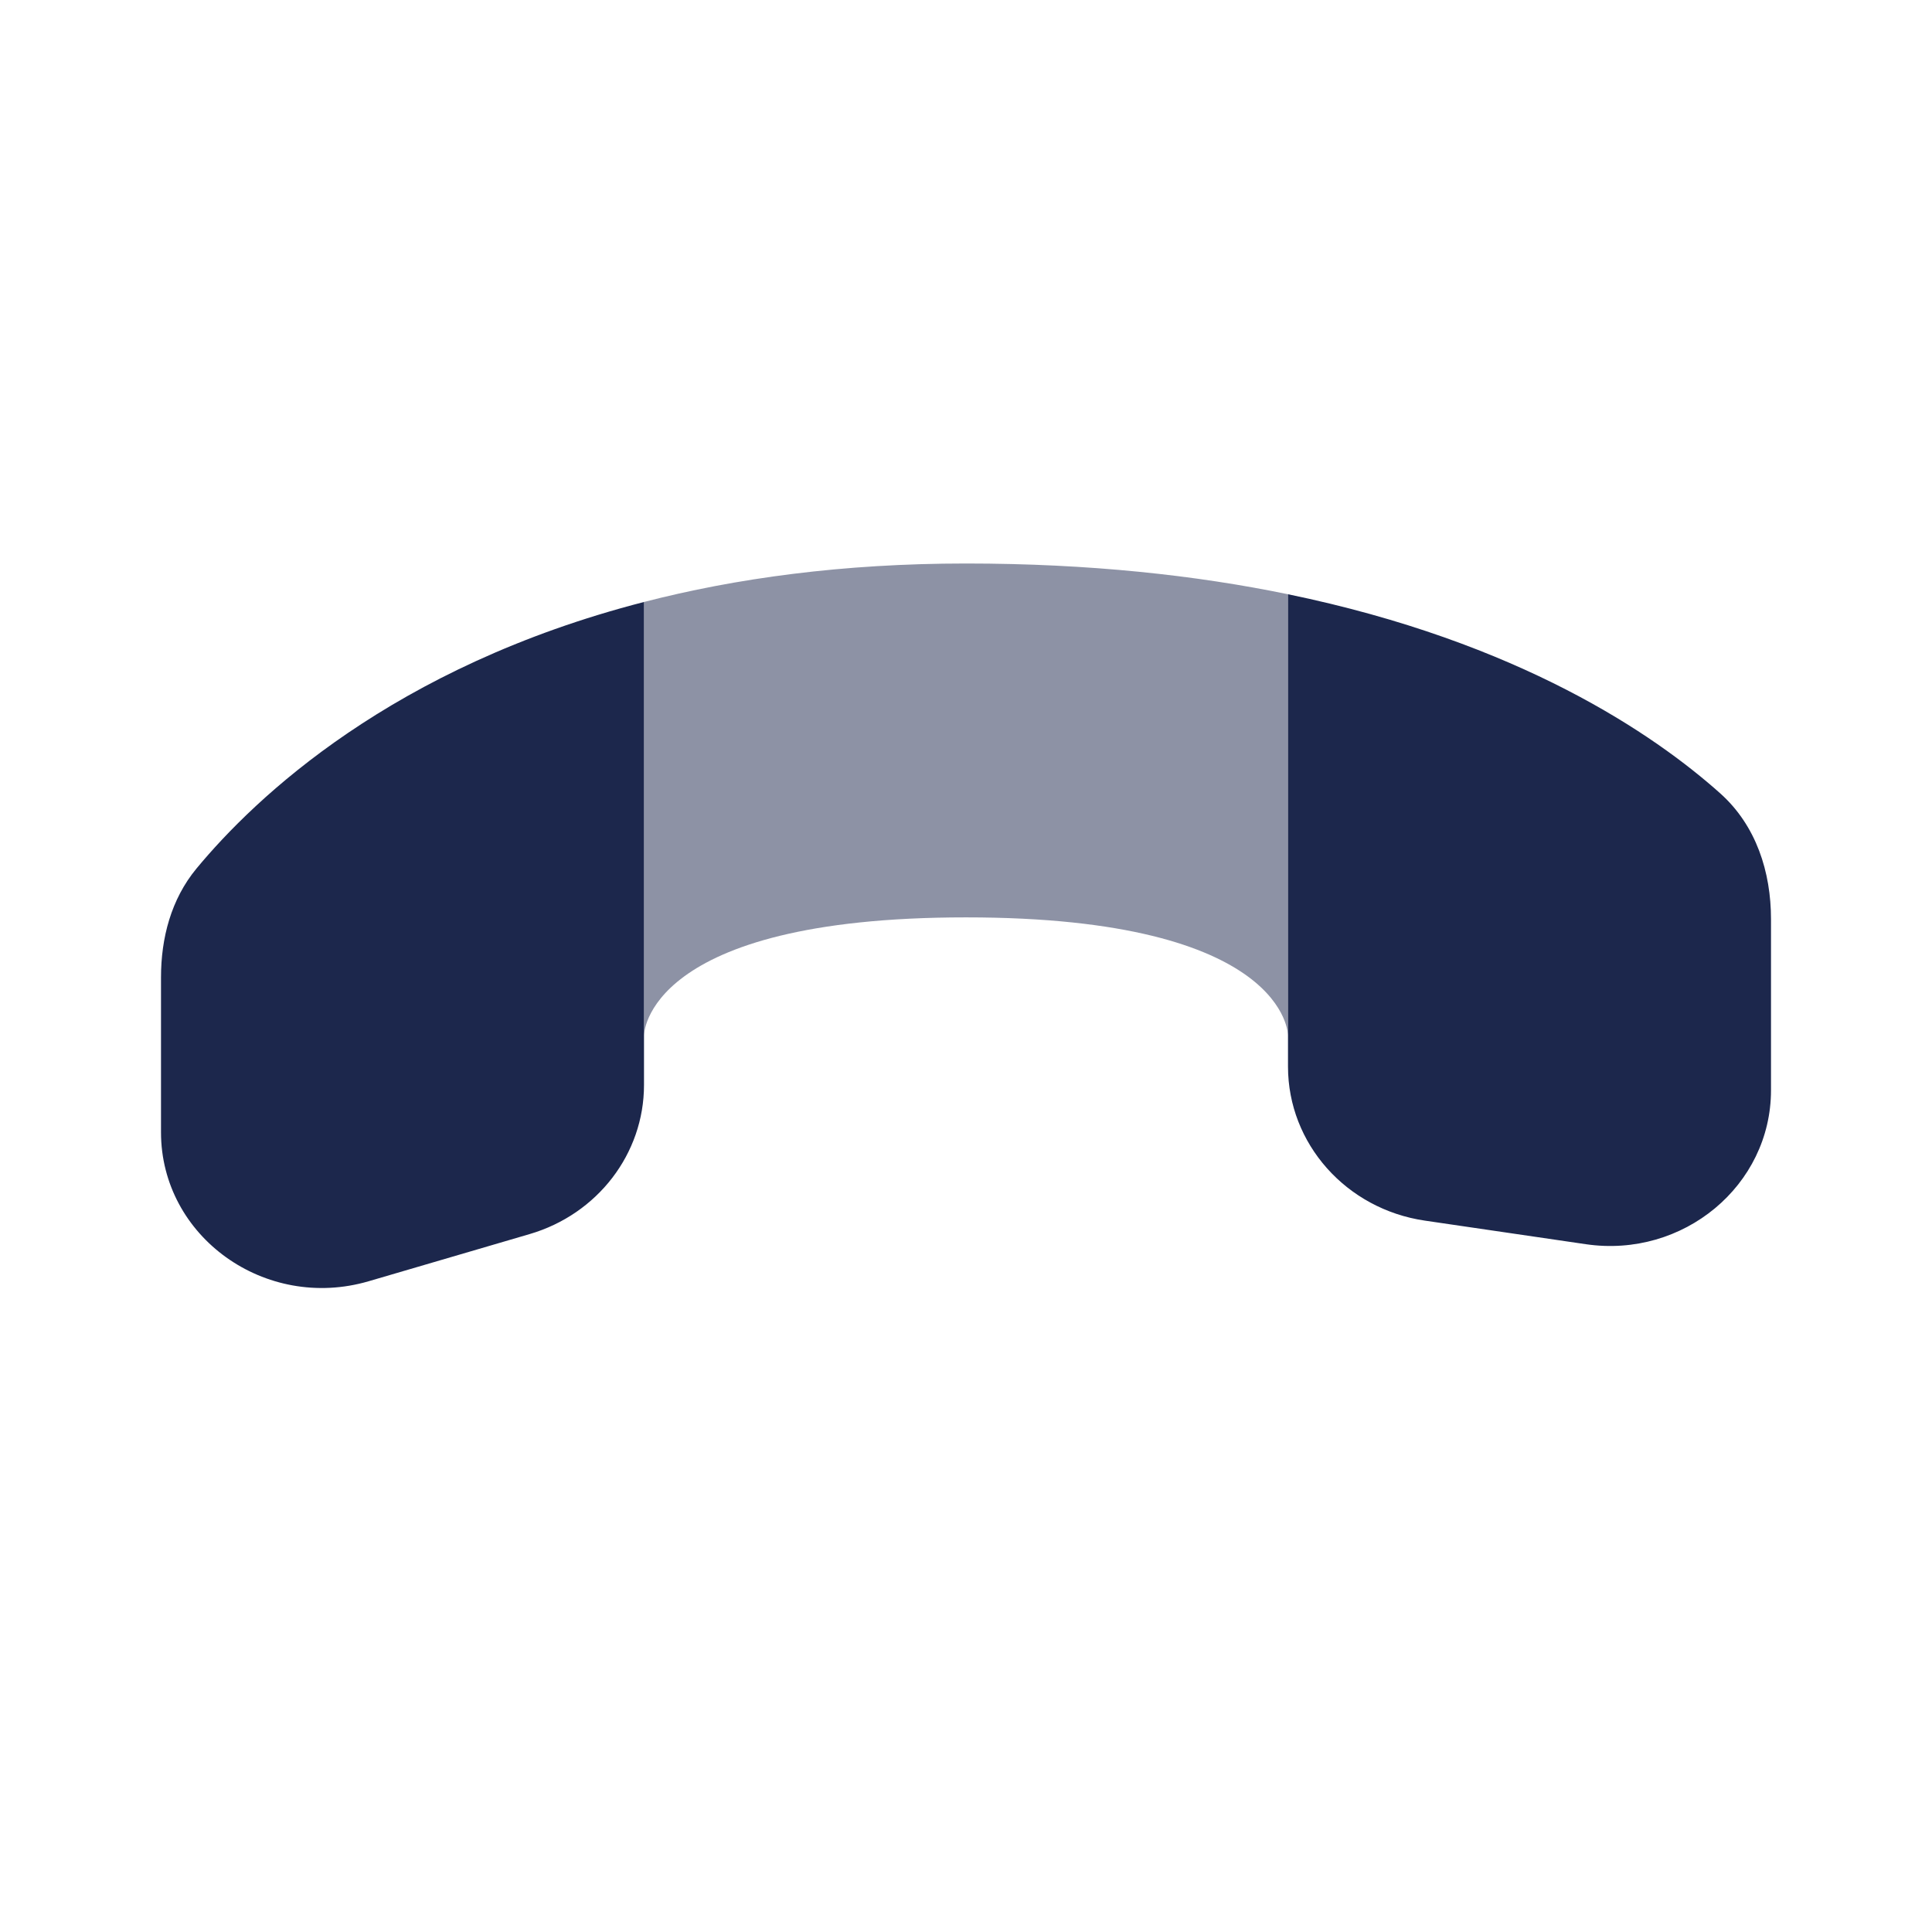
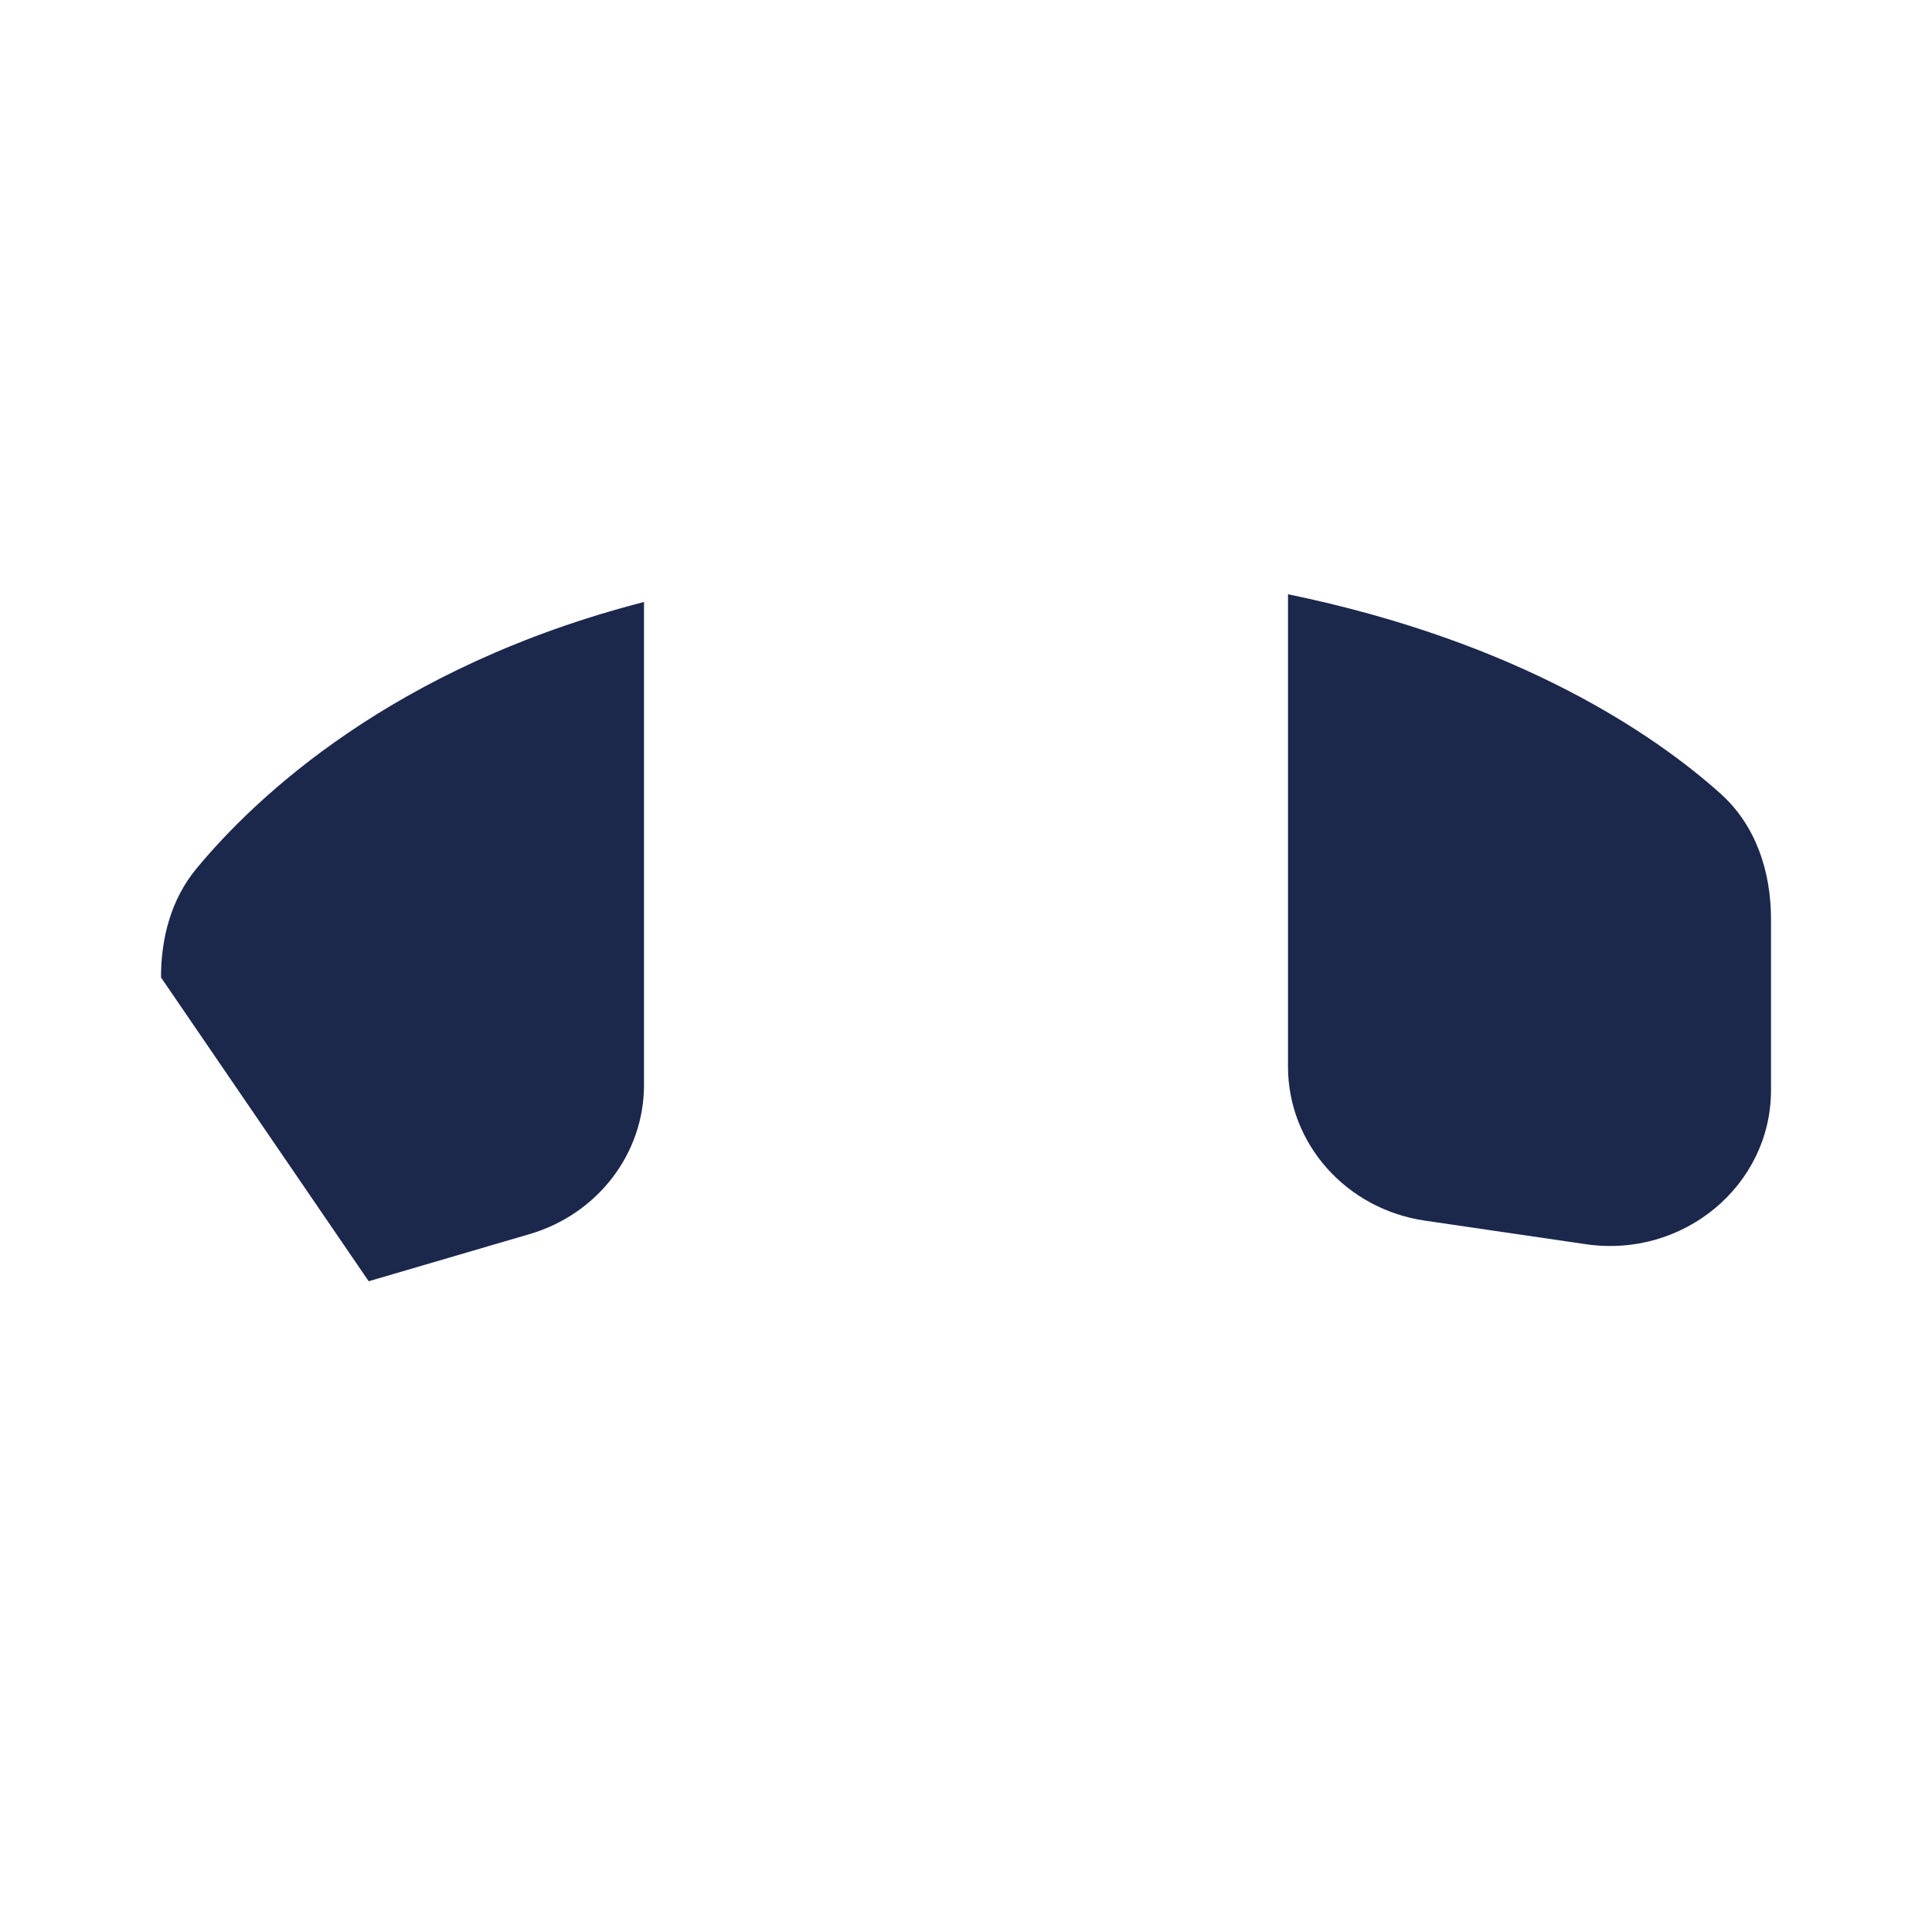
<svg xmlns="http://www.w3.org/2000/svg" width="800px" height="800px" viewBox="0 0 24 24" fill="none">
-   <path fill-rule="evenodd" clip-rule="evenodd" d="M8 12.862L8 13.479C8 14.331 7.423 15.083 6.58 15.33L4.58 15.916C3.296 16.292 2 15.363 2 14.065L2 12.142C2 11.653 2.125 11.171 2.441 10.789C3.173 9.905 4.879 8.282 8 7.478V12.862ZM16 12.862V13.25C16 14.207 16.723 15.02 17.7 15.163L19.7 15.456C20.91 15.633 22 14.727 22 13.543V11.418C22 10.832 21.816 10.255 21.37 9.856C20.553 9.126 18.878 7.976 16 7.382V12.862Z" fill="#1C274C" />
-   <path opacity="0.5" d="M12 11.396C16 11.396 16 12.862 16 12.862V7.382C14.862 7.147 13.536 7 12 7C10.464 7 9.138 7.184 8 7.478V12.862C8 12.862 8 11.396 12 11.396Z" fill="#1C274C" />
+   <path fill-rule="evenodd" clip-rule="evenodd" d="M8 12.862L8 13.479C8 14.331 7.423 15.083 6.58 15.33L4.58 15.916L2 12.142C2 11.653 2.125 11.171 2.441 10.789C3.173 9.905 4.879 8.282 8 7.478V12.862ZM16 12.862V13.25C16 14.207 16.723 15.02 17.7 15.163L19.7 15.456C20.91 15.633 22 14.727 22 13.543V11.418C22 10.832 21.816 10.255 21.37 9.856C20.553 9.126 18.878 7.976 16 7.382V12.862Z" fill="#1C274C" />
</svg>